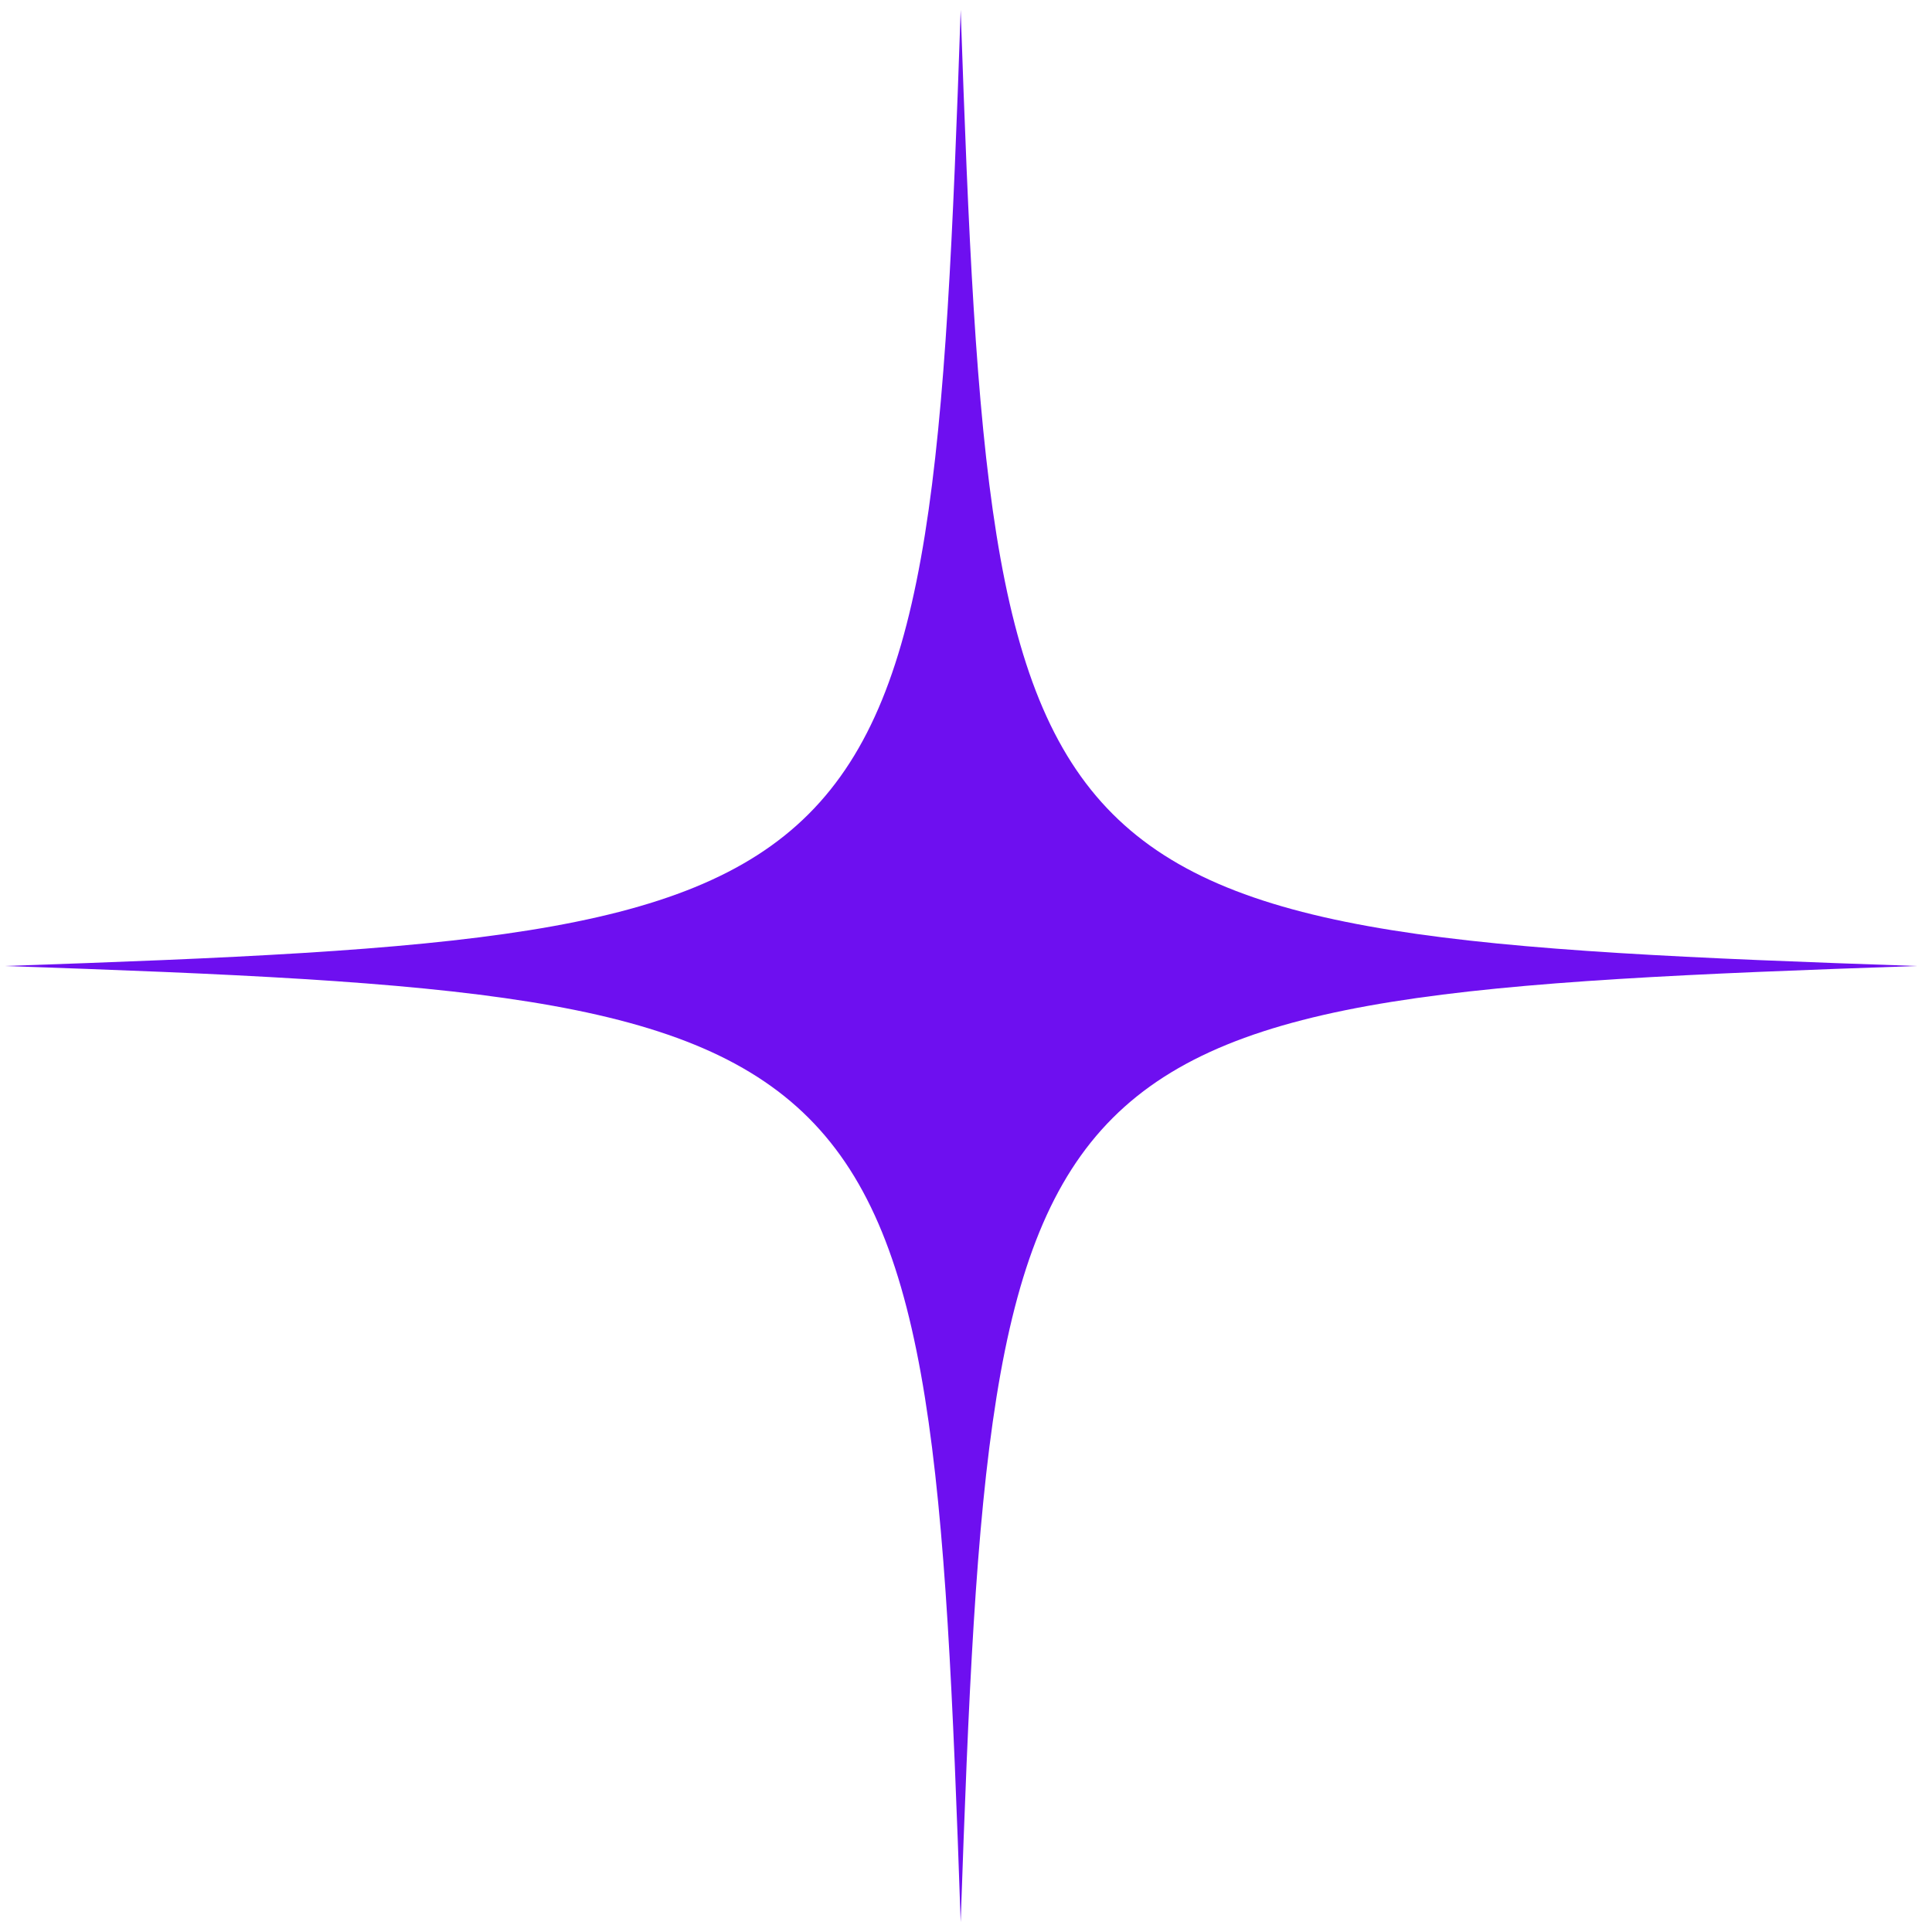
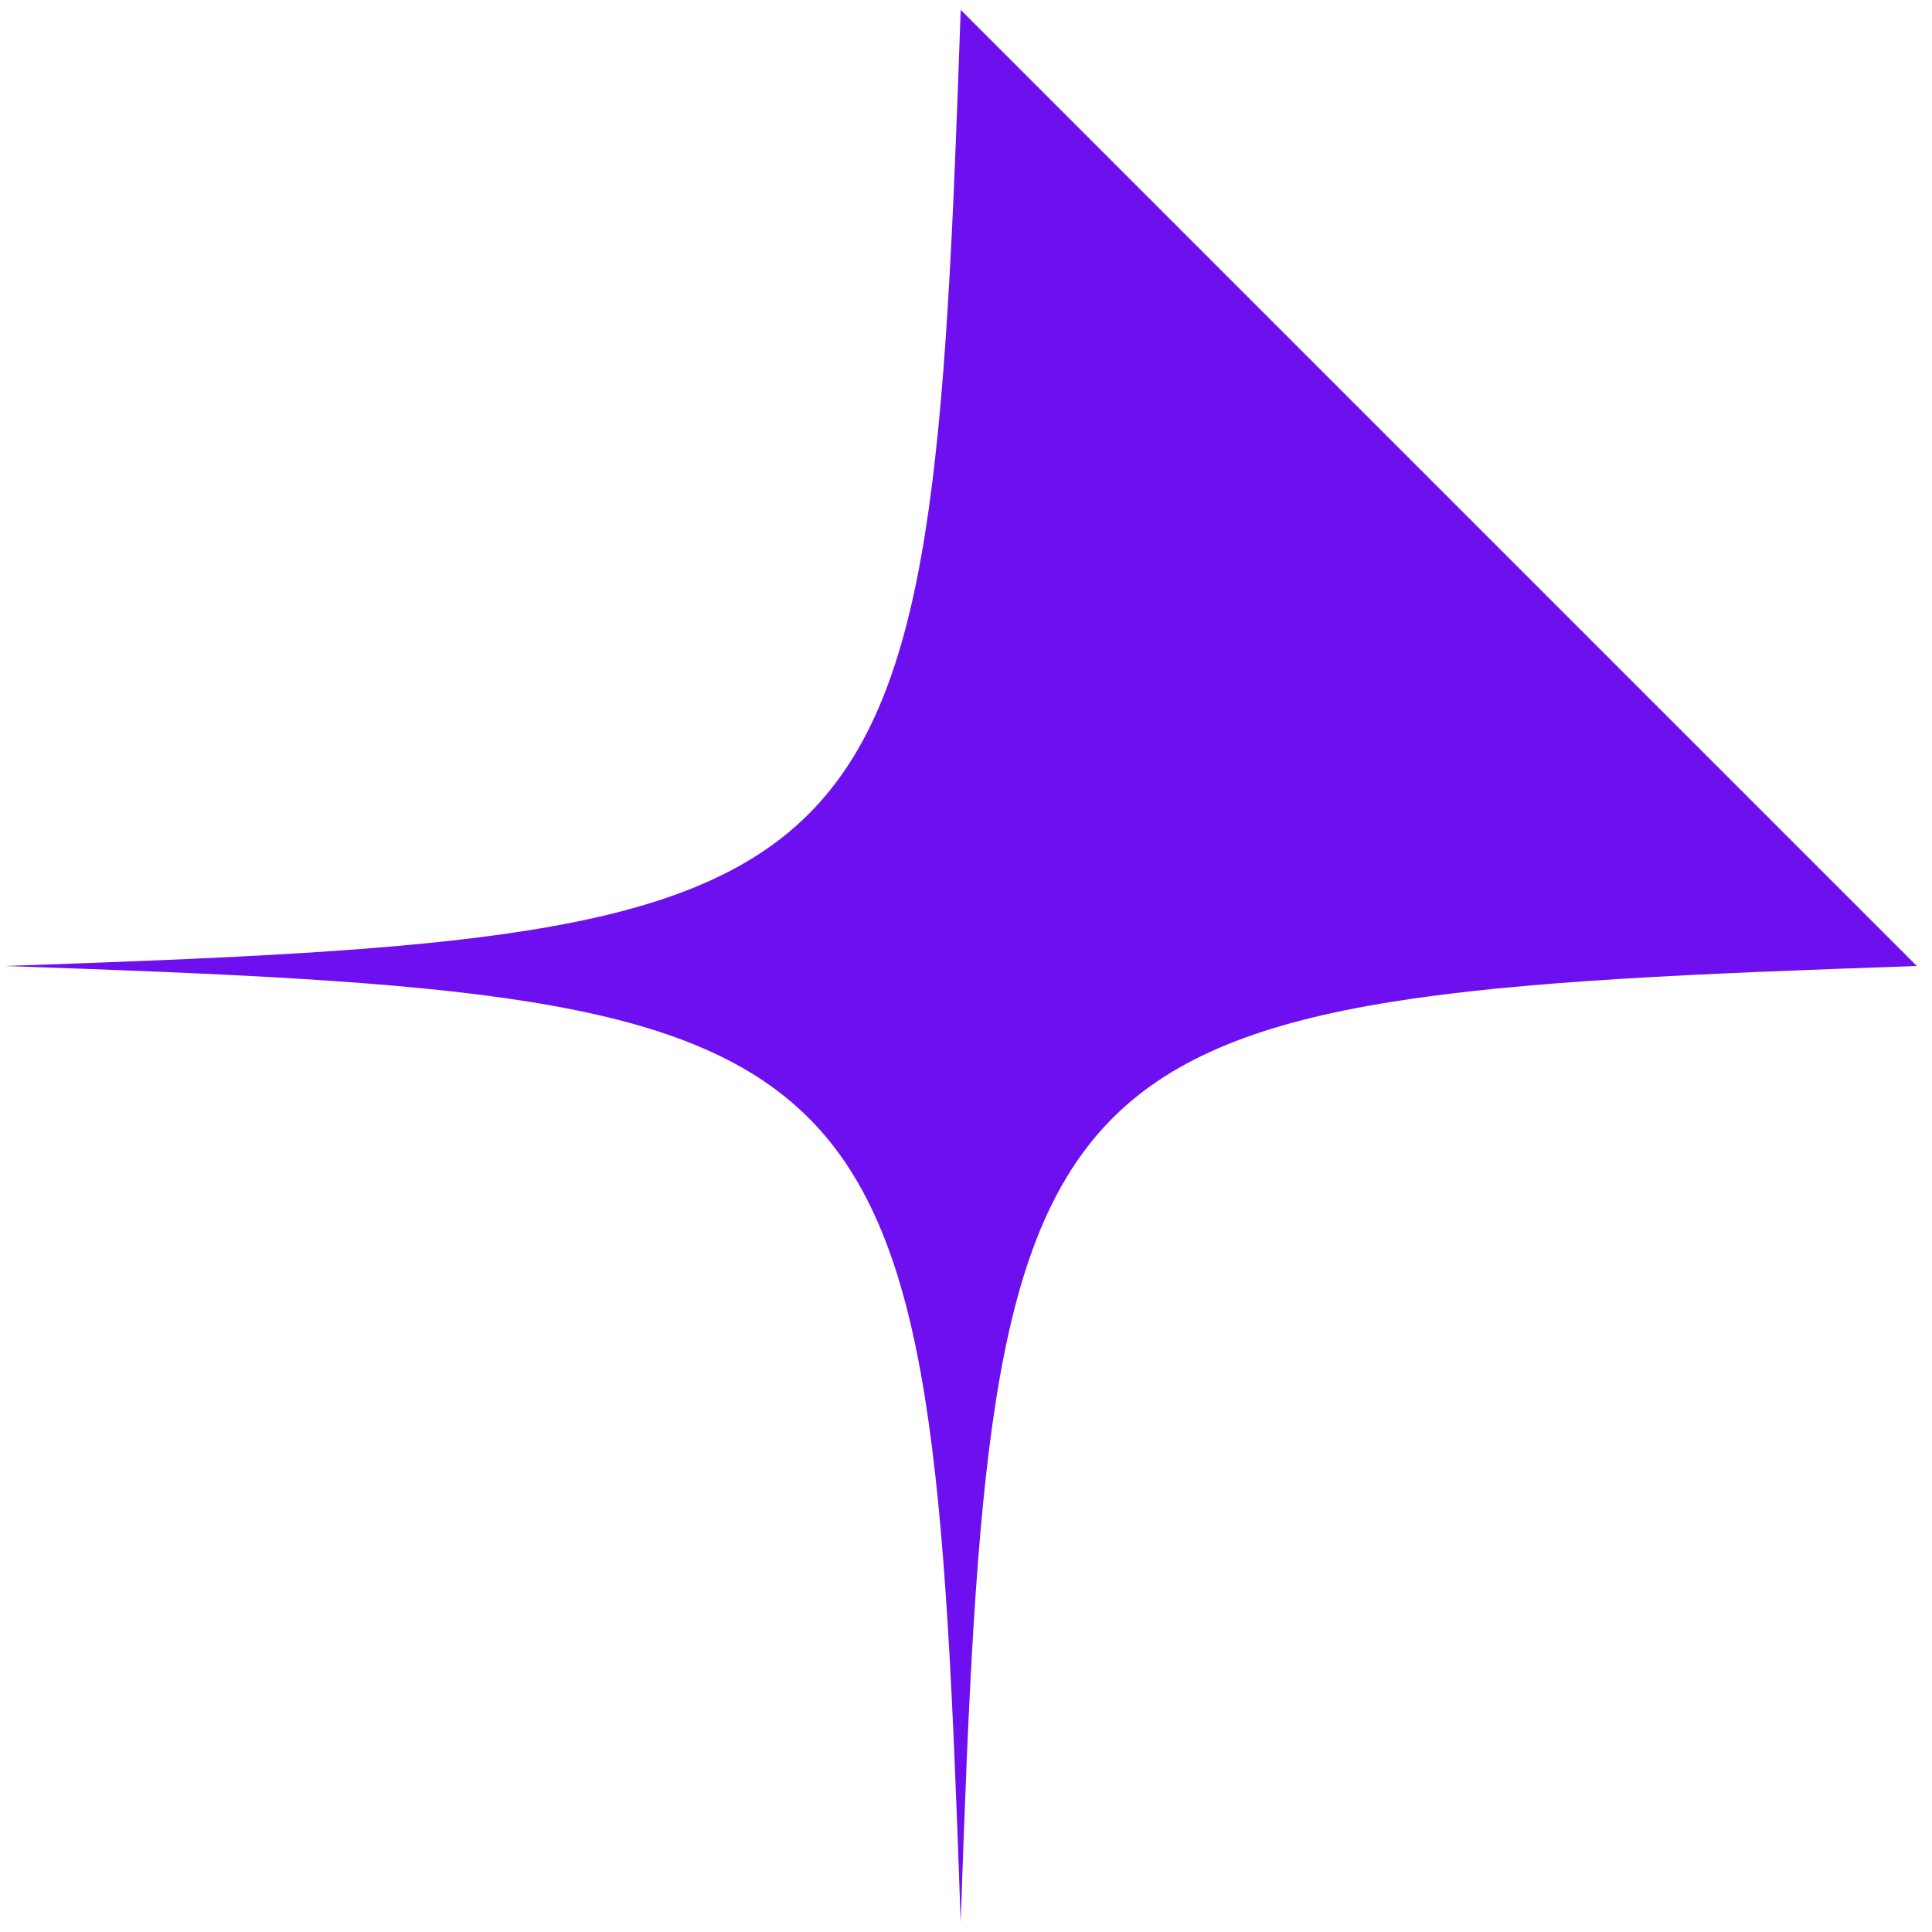
<svg xmlns="http://www.w3.org/2000/svg" width="98" height="98" viewBox="0 0 98 98" fill="none">
-   <path id="Vector" d="M97.231 49C51.559 50.565 50.295 51.829 48.73 97.5C47.166 51.829 45.901 50.565 0.23 49C45.901 47.435 47.166 46.171 48.73 0.5C50.295 46.171 51.559 47.435 97.231 49Z" fill="#6e0ff0" />
+   <path id="Vector" d="M97.231 49C51.559 50.565 50.295 51.829 48.73 97.5C47.166 51.829 45.901 50.565 0.23 49C45.901 47.435 47.166 46.171 48.73 0.5Z" fill="#6e0ff0" />
</svg>